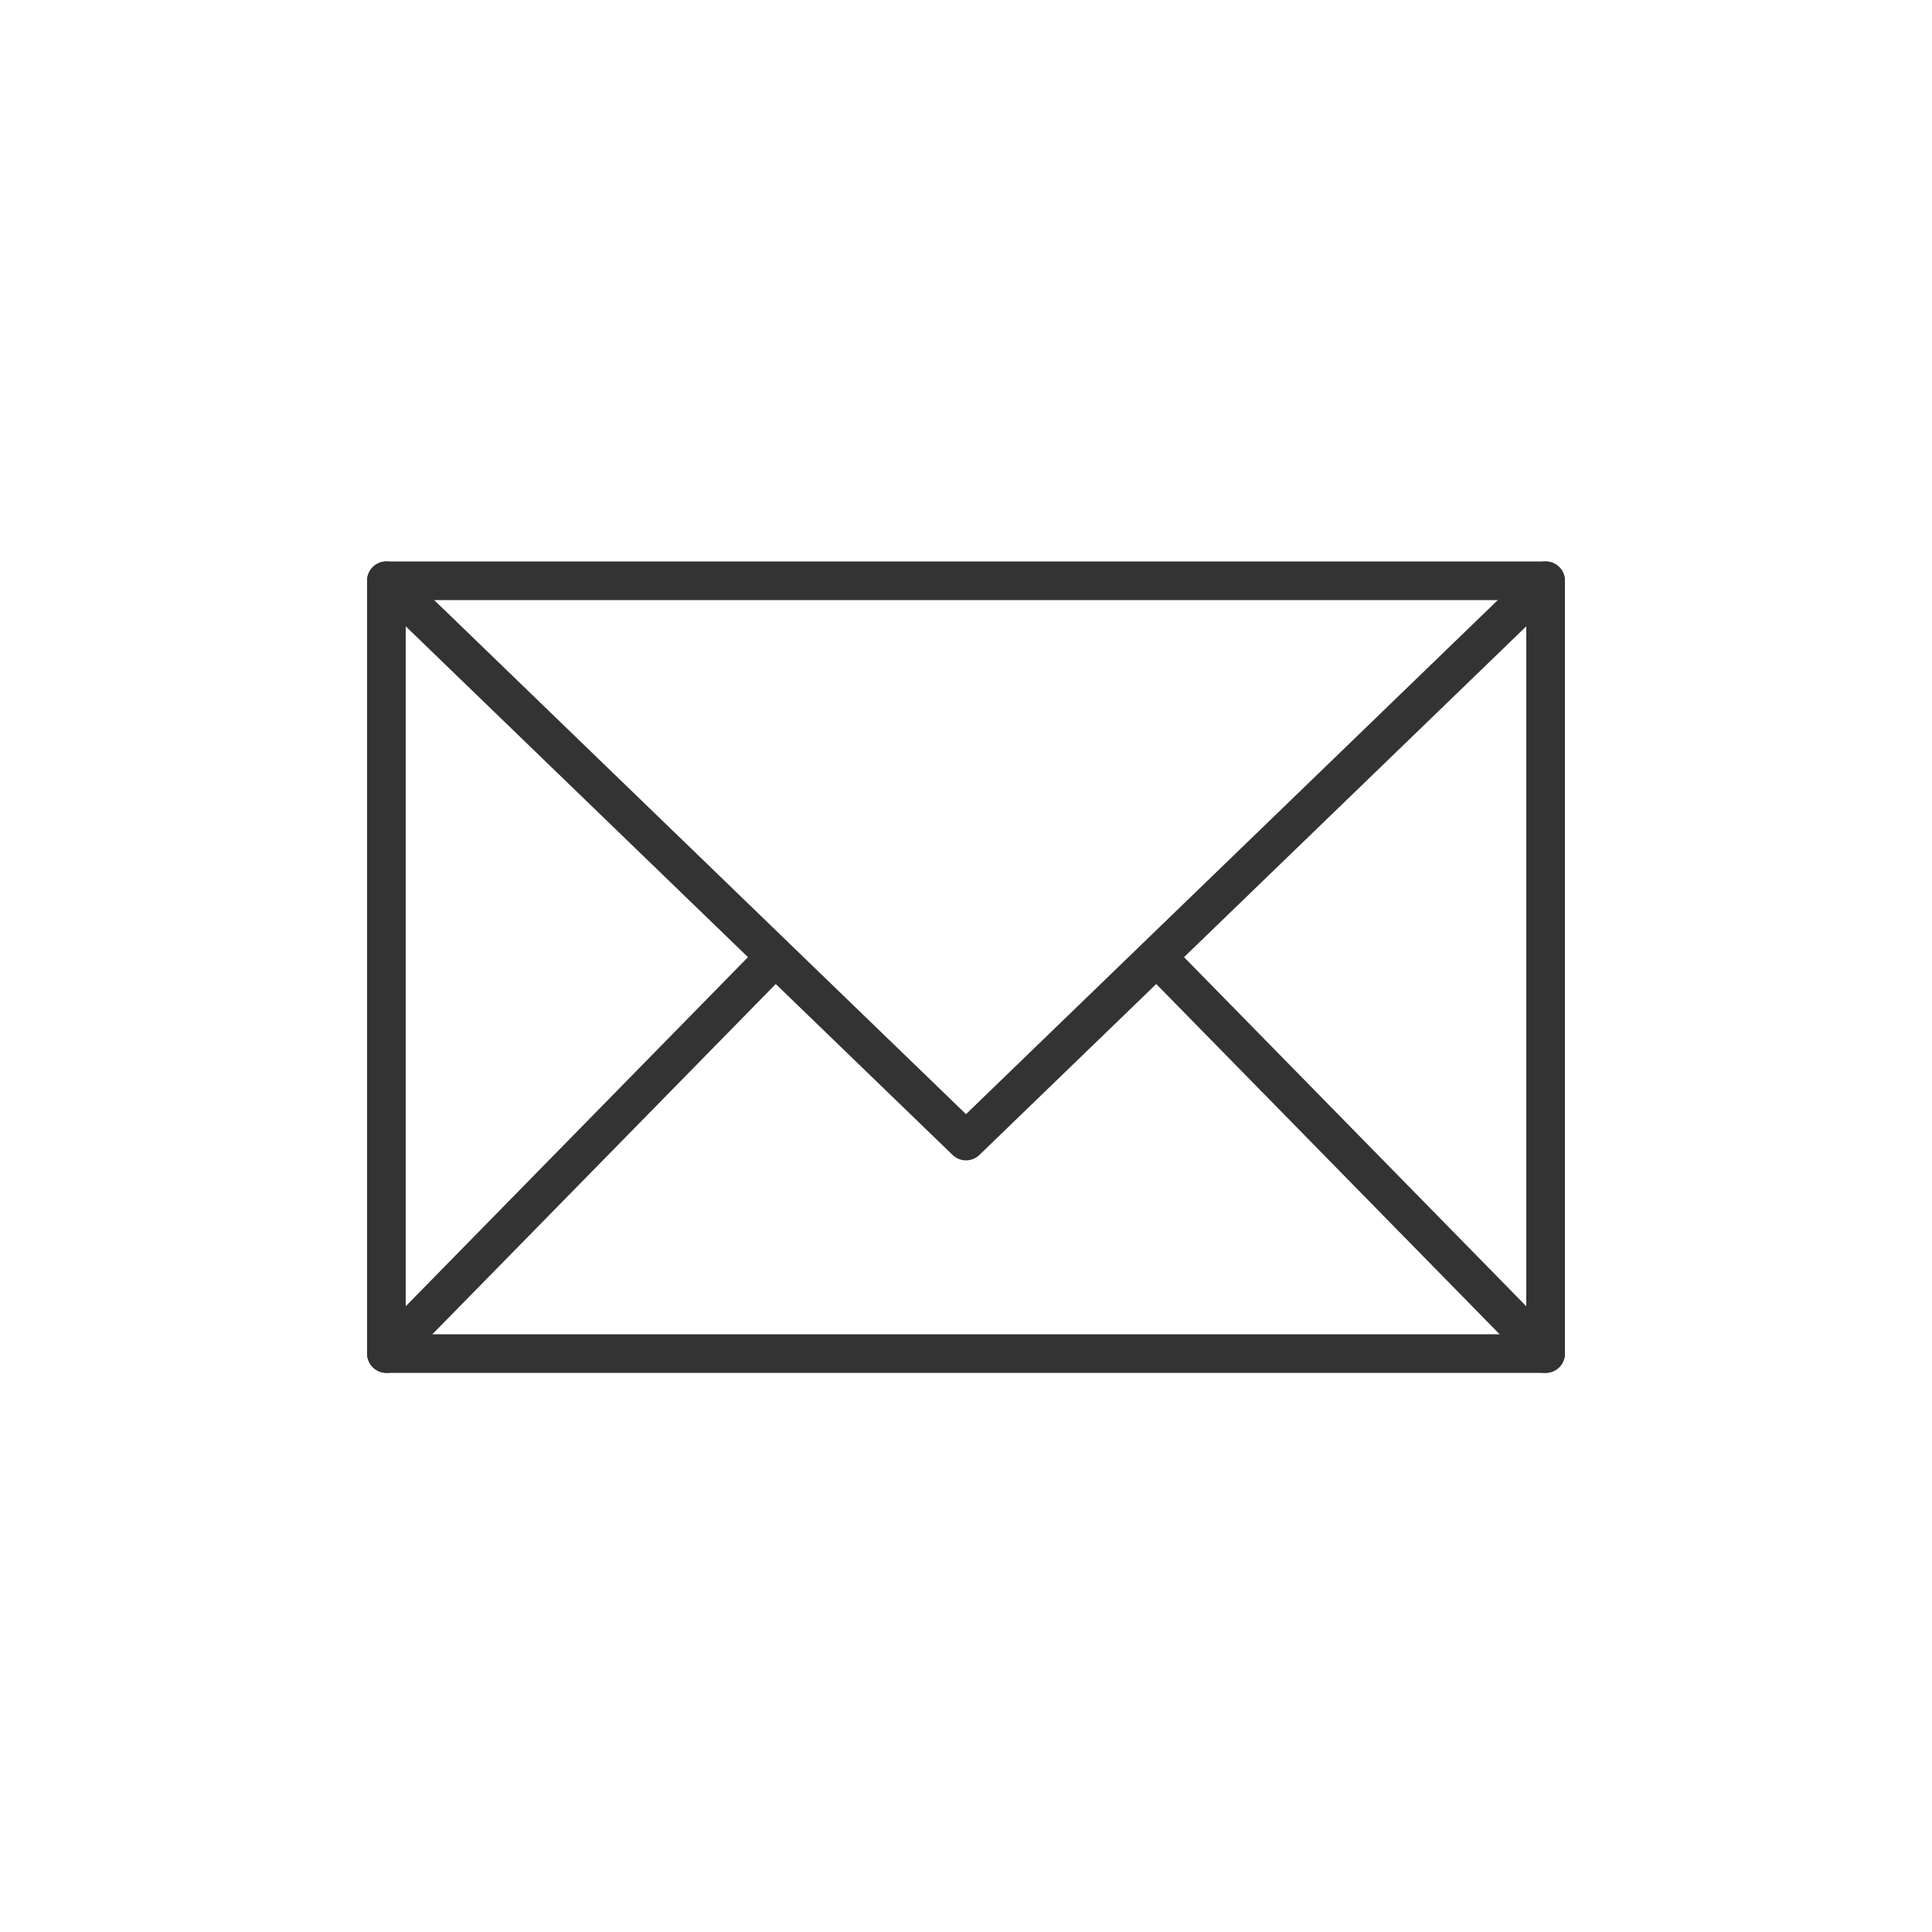
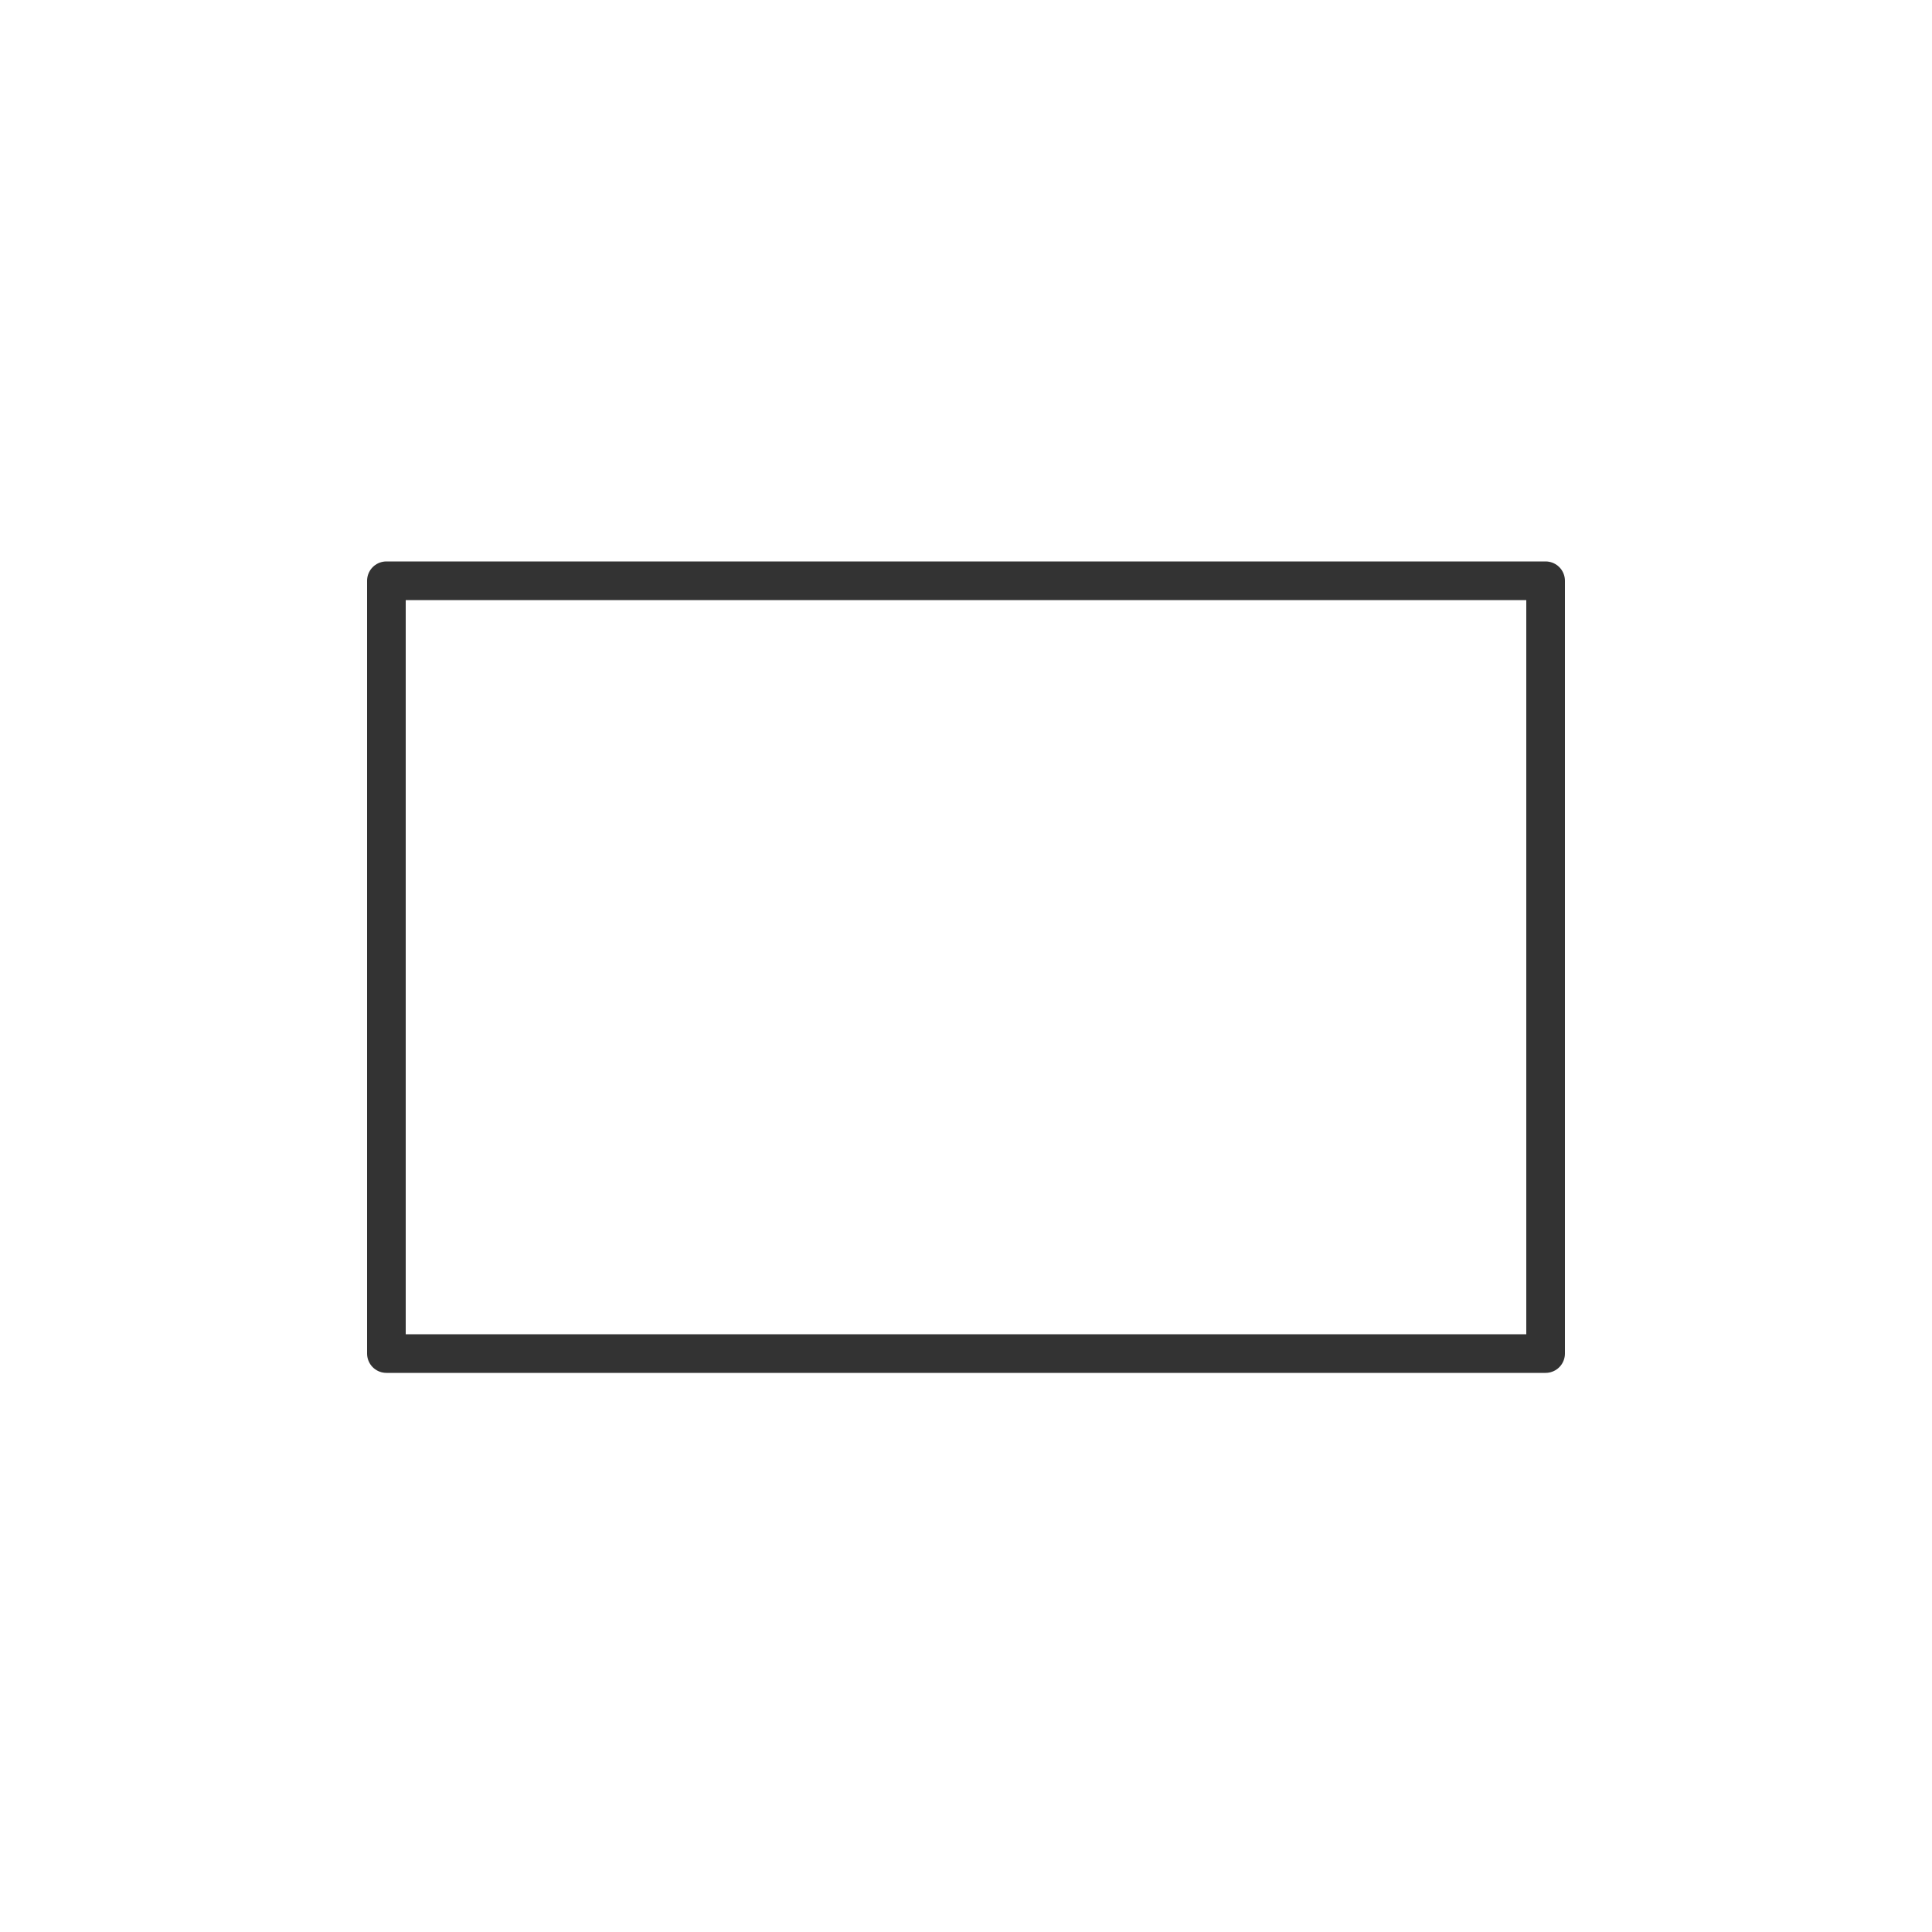
<svg xmlns="http://www.w3.org/2000/svg" viewBox="0 0 100 100">
  <g fill="none" stroke="#333" stroke-linecap="round" stroke-linejoin="round" stroke-miterlimit="10" stroke-width="2">
-     <path d="m20 30.06 30 29 30-29m-20 19.6 20 20.4m-60 0 20-20.4" />
    <path d="M20 30.06h60v40H20Z" />
  </g>
</svg>